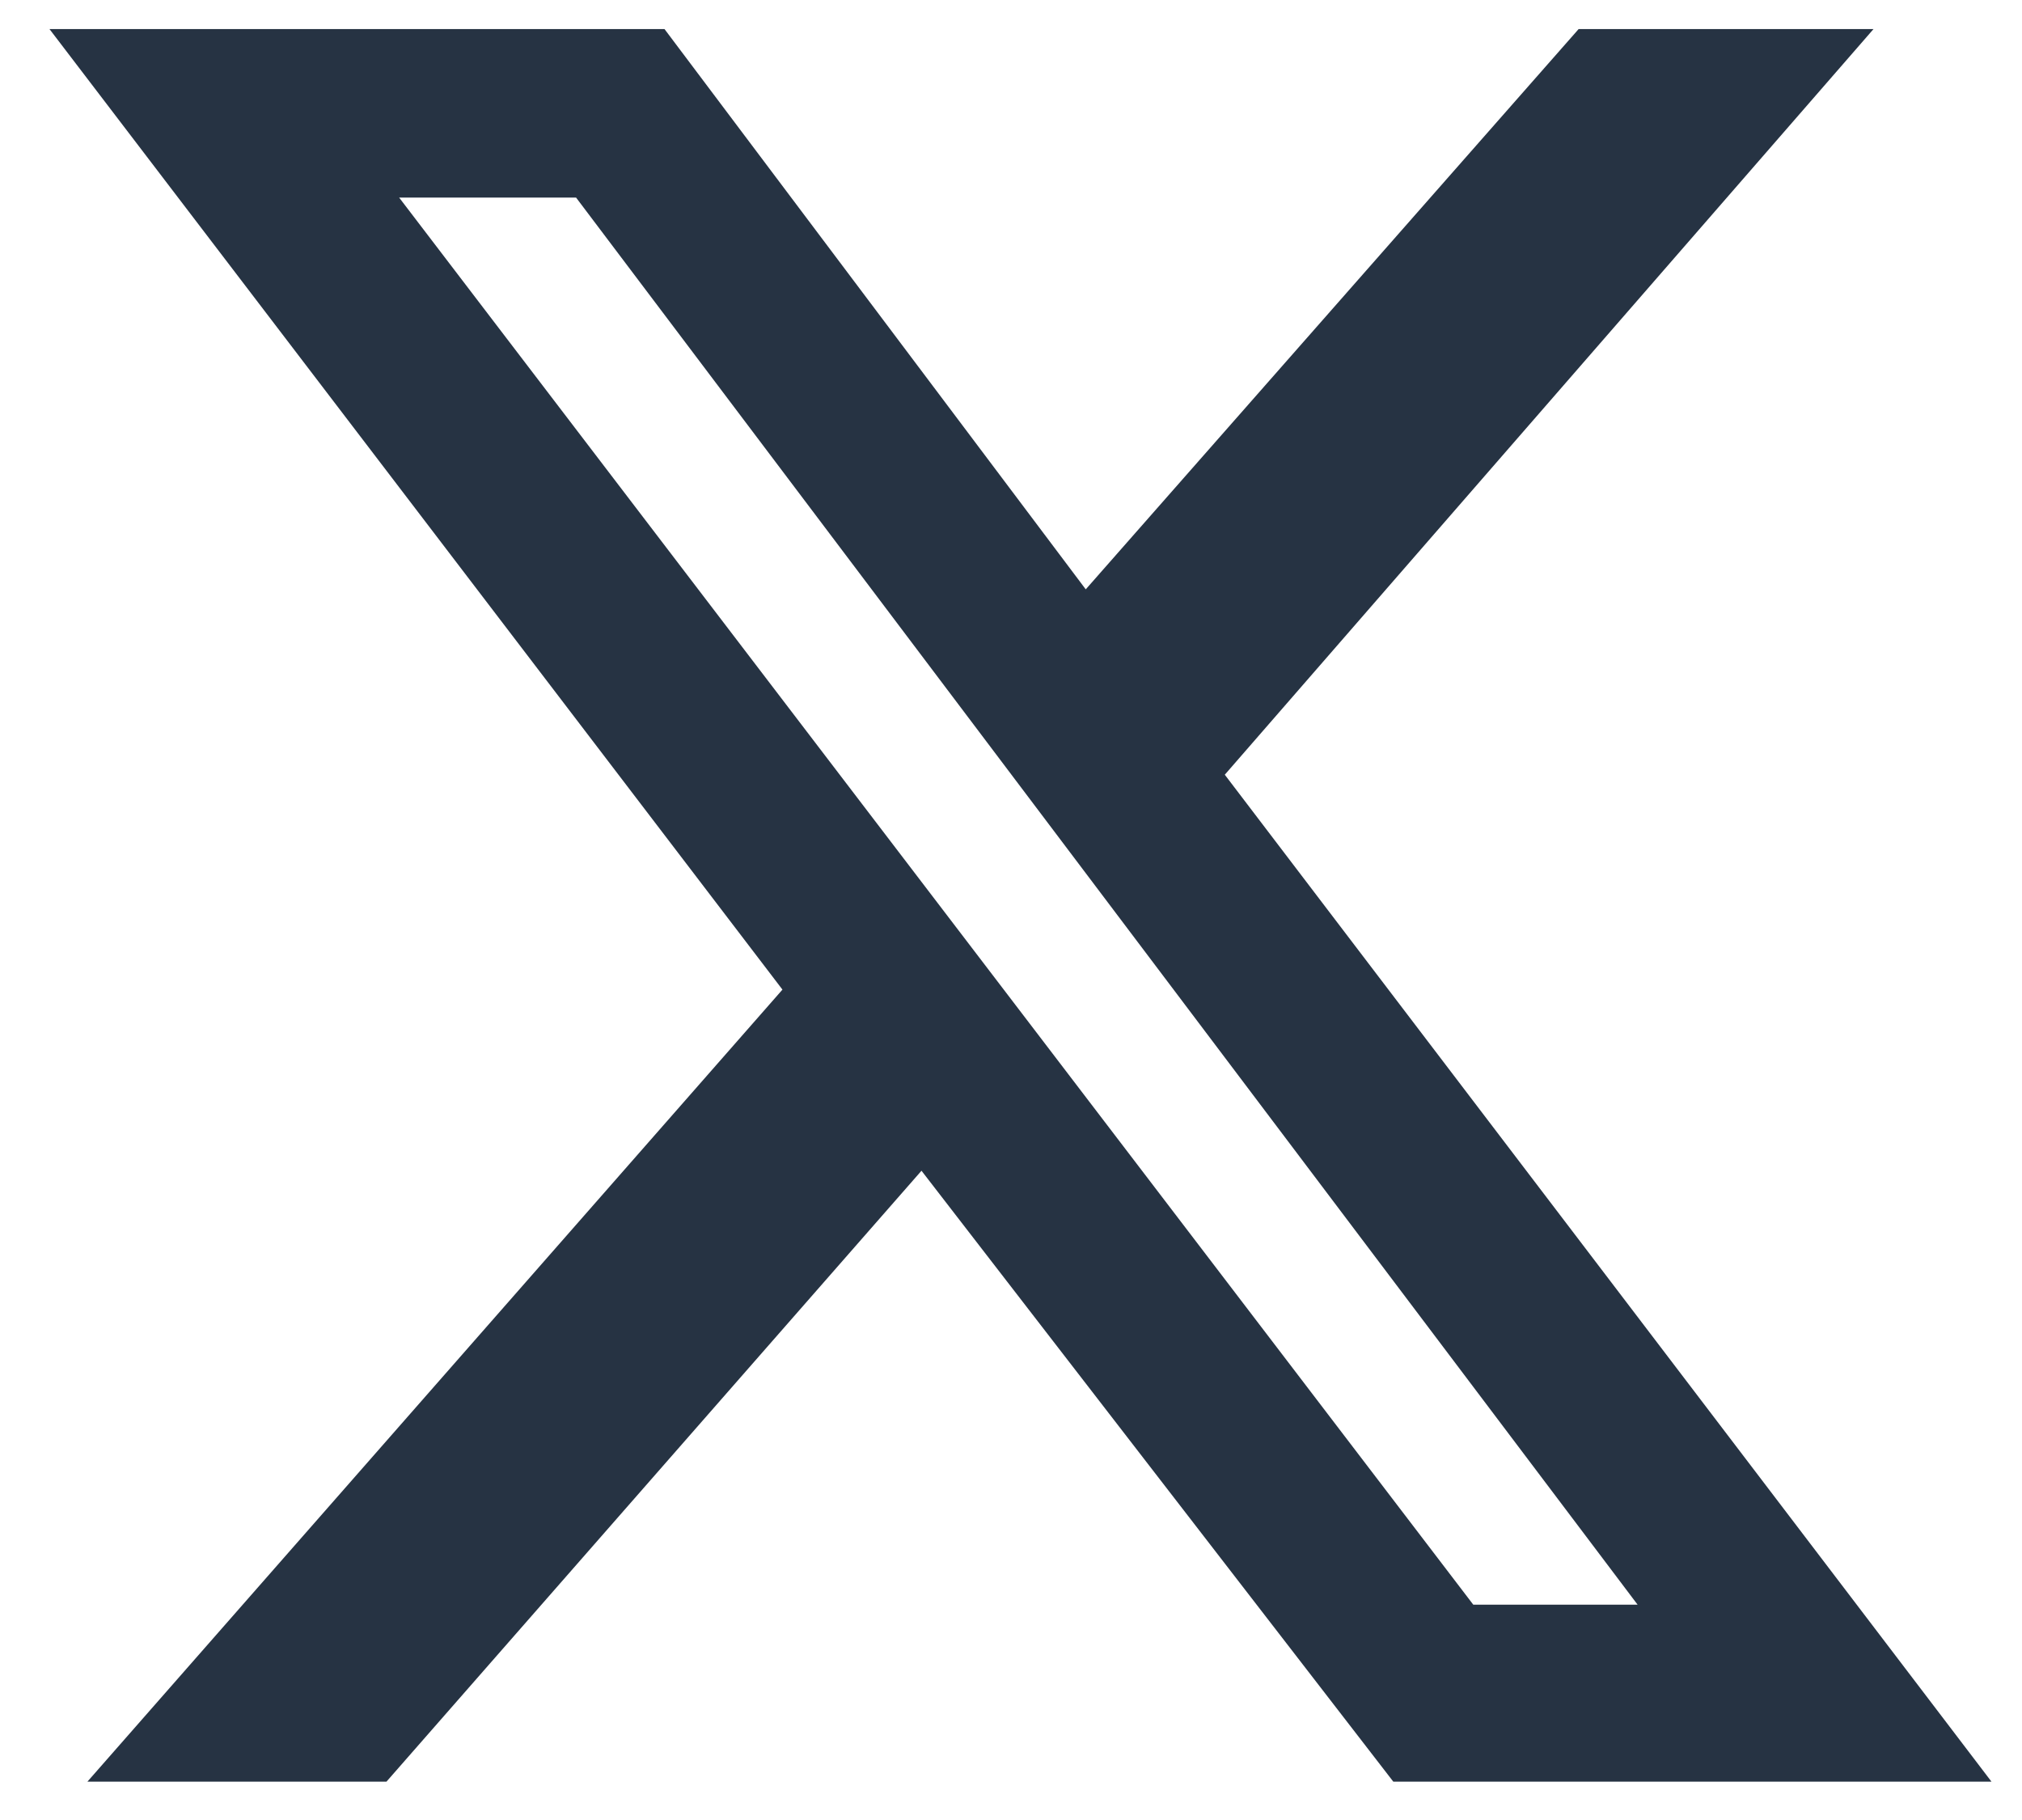
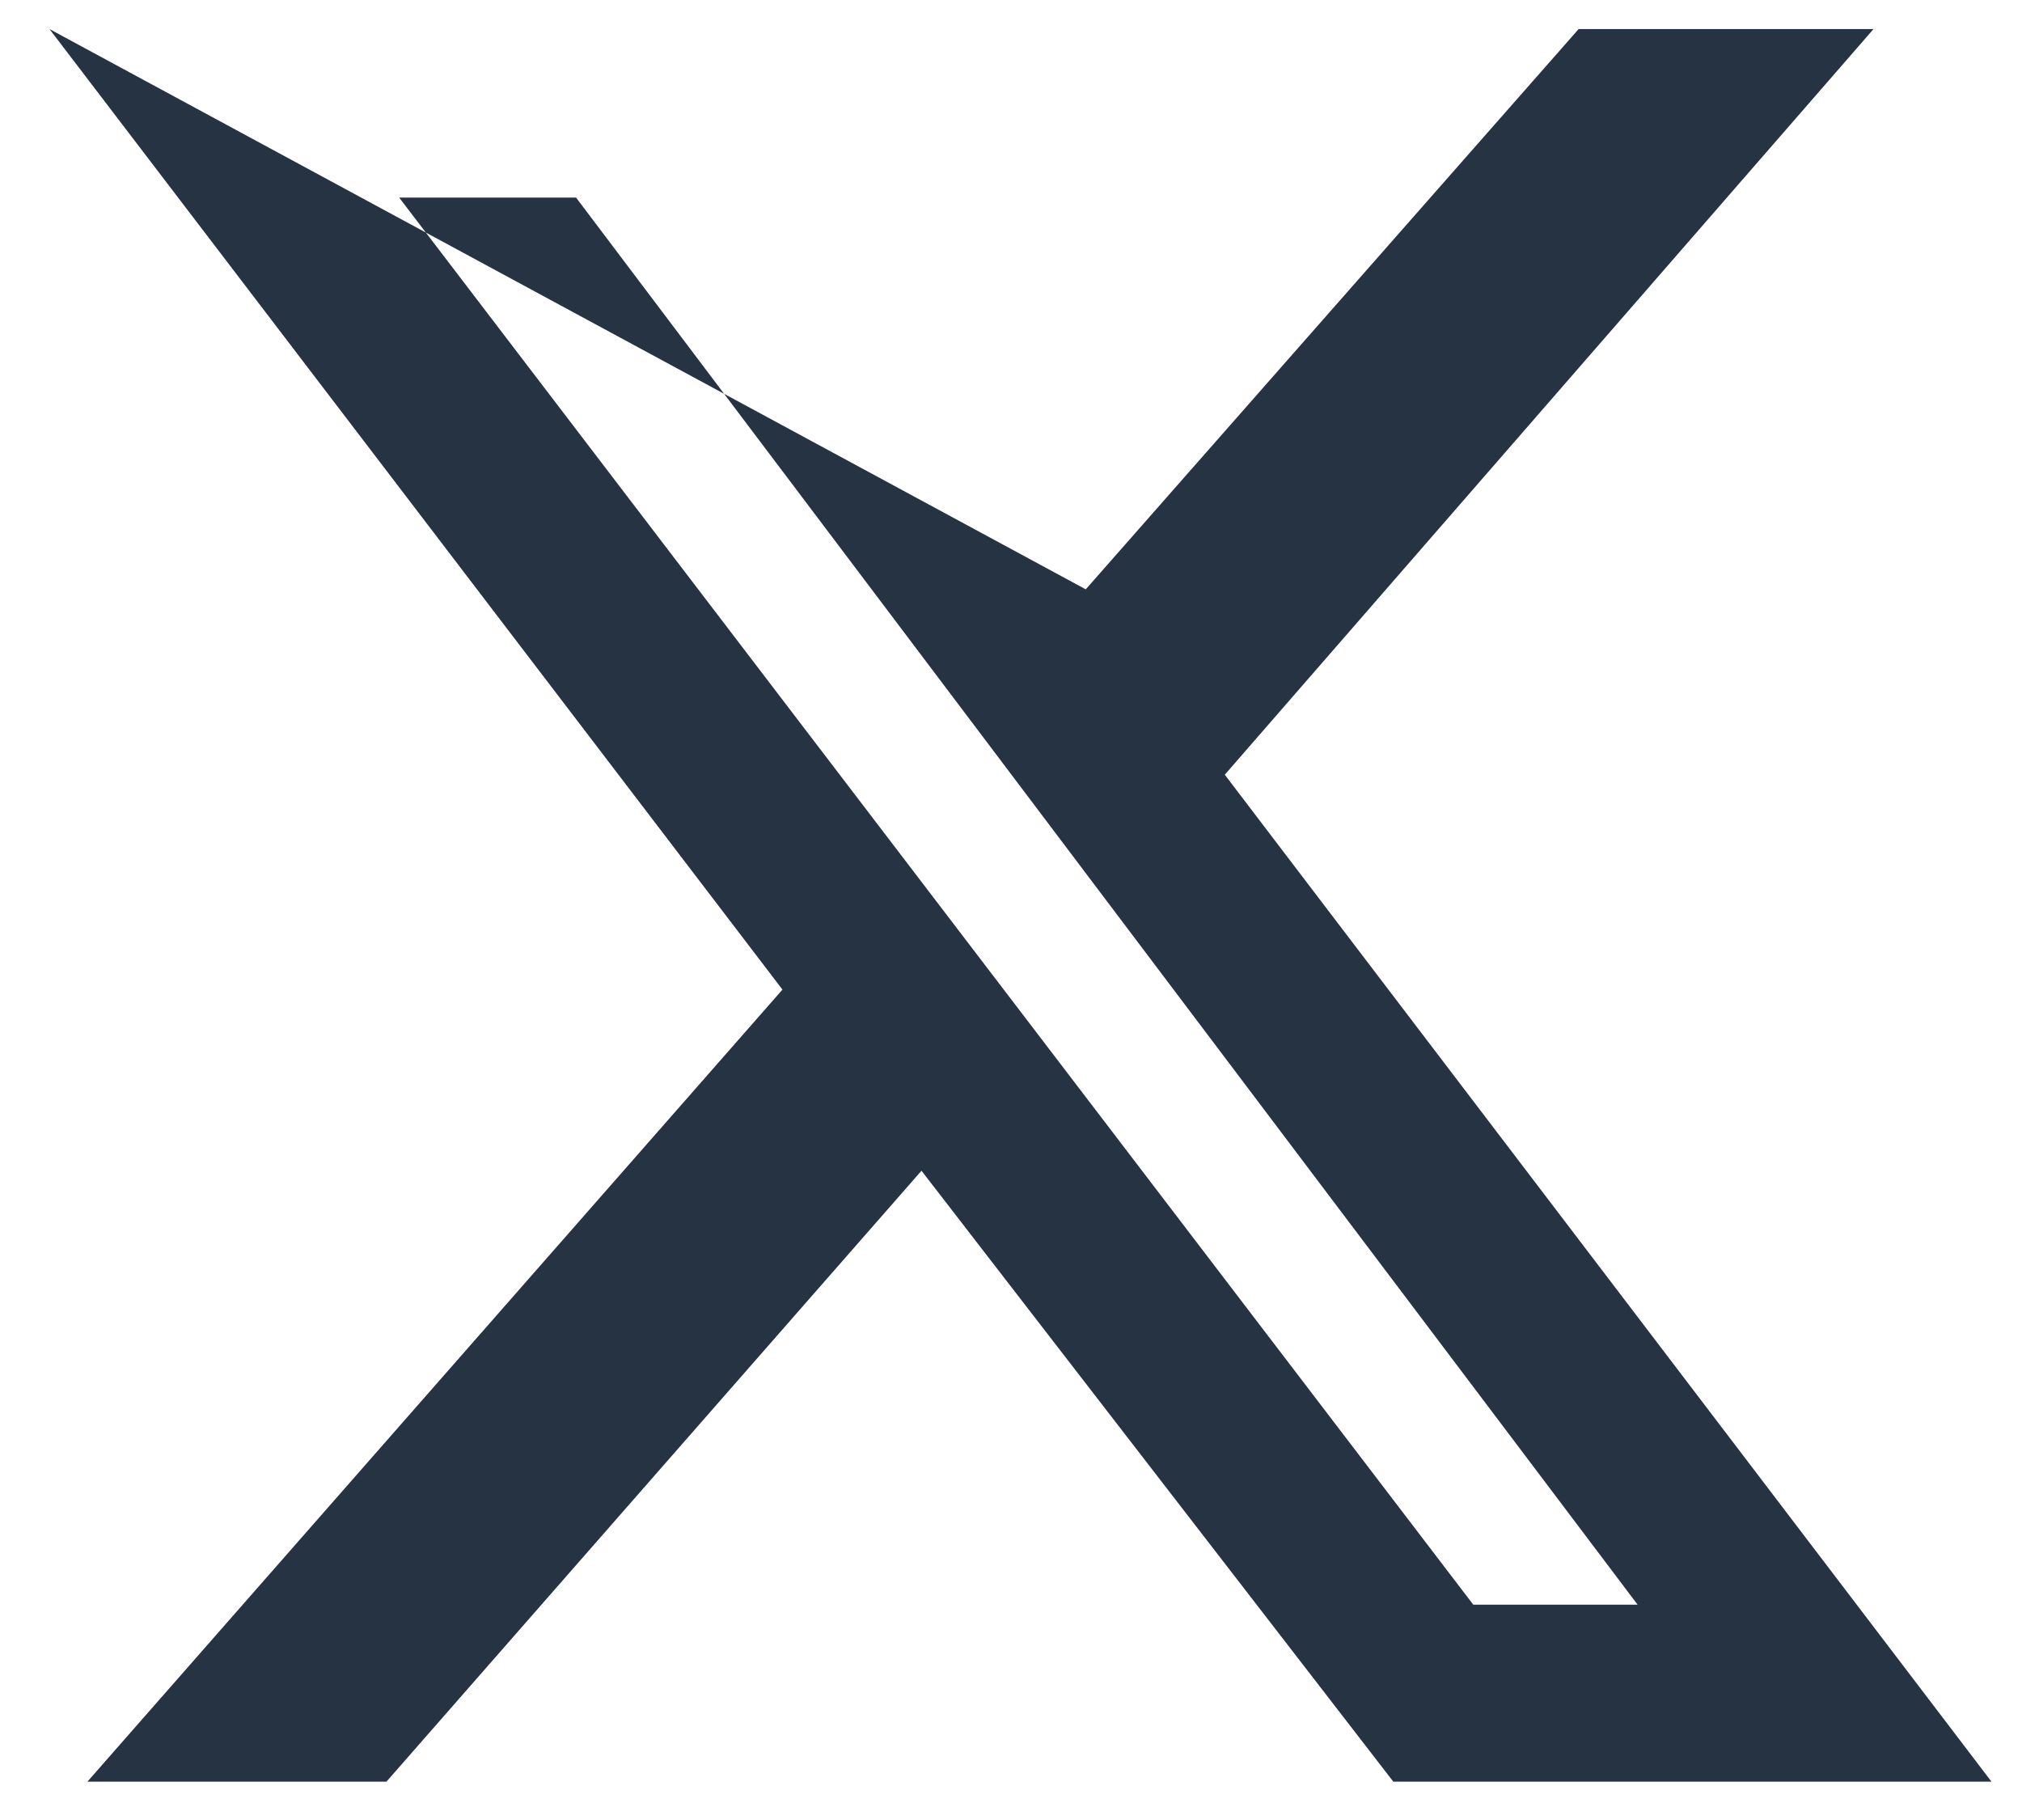
<svg xmlns="http://www.w3.org/2000/svg" width="30" height="27" viewBox="0 0 30 27" fill="none">
-   <path d="M23.422 0.431H27.797L18.172 11.493L29.547 26.431H20.672L13.672 17.368L5.734 26.431H1.297L11.609 14.681L0.734 0.431H9.859L16.109 8.743L23.422 0.431ZM21.859 23.806H24.297L8.547 2.931H5.922L21.859 23.806Z" fill="#263343" />
+   <path d="M23.422 0.431H27.797L18.172 11.493L29.547 26.431H20.672L13.672 17.368L5.734 26.431H1.297L11.609 14.681L0.734 0.431L16.109 8.743L23.422 0.431ZM21.859 23.806H24.297L8.547 2.931H5.922L21.859 23.806Z" fill="#263343" />
</svg>